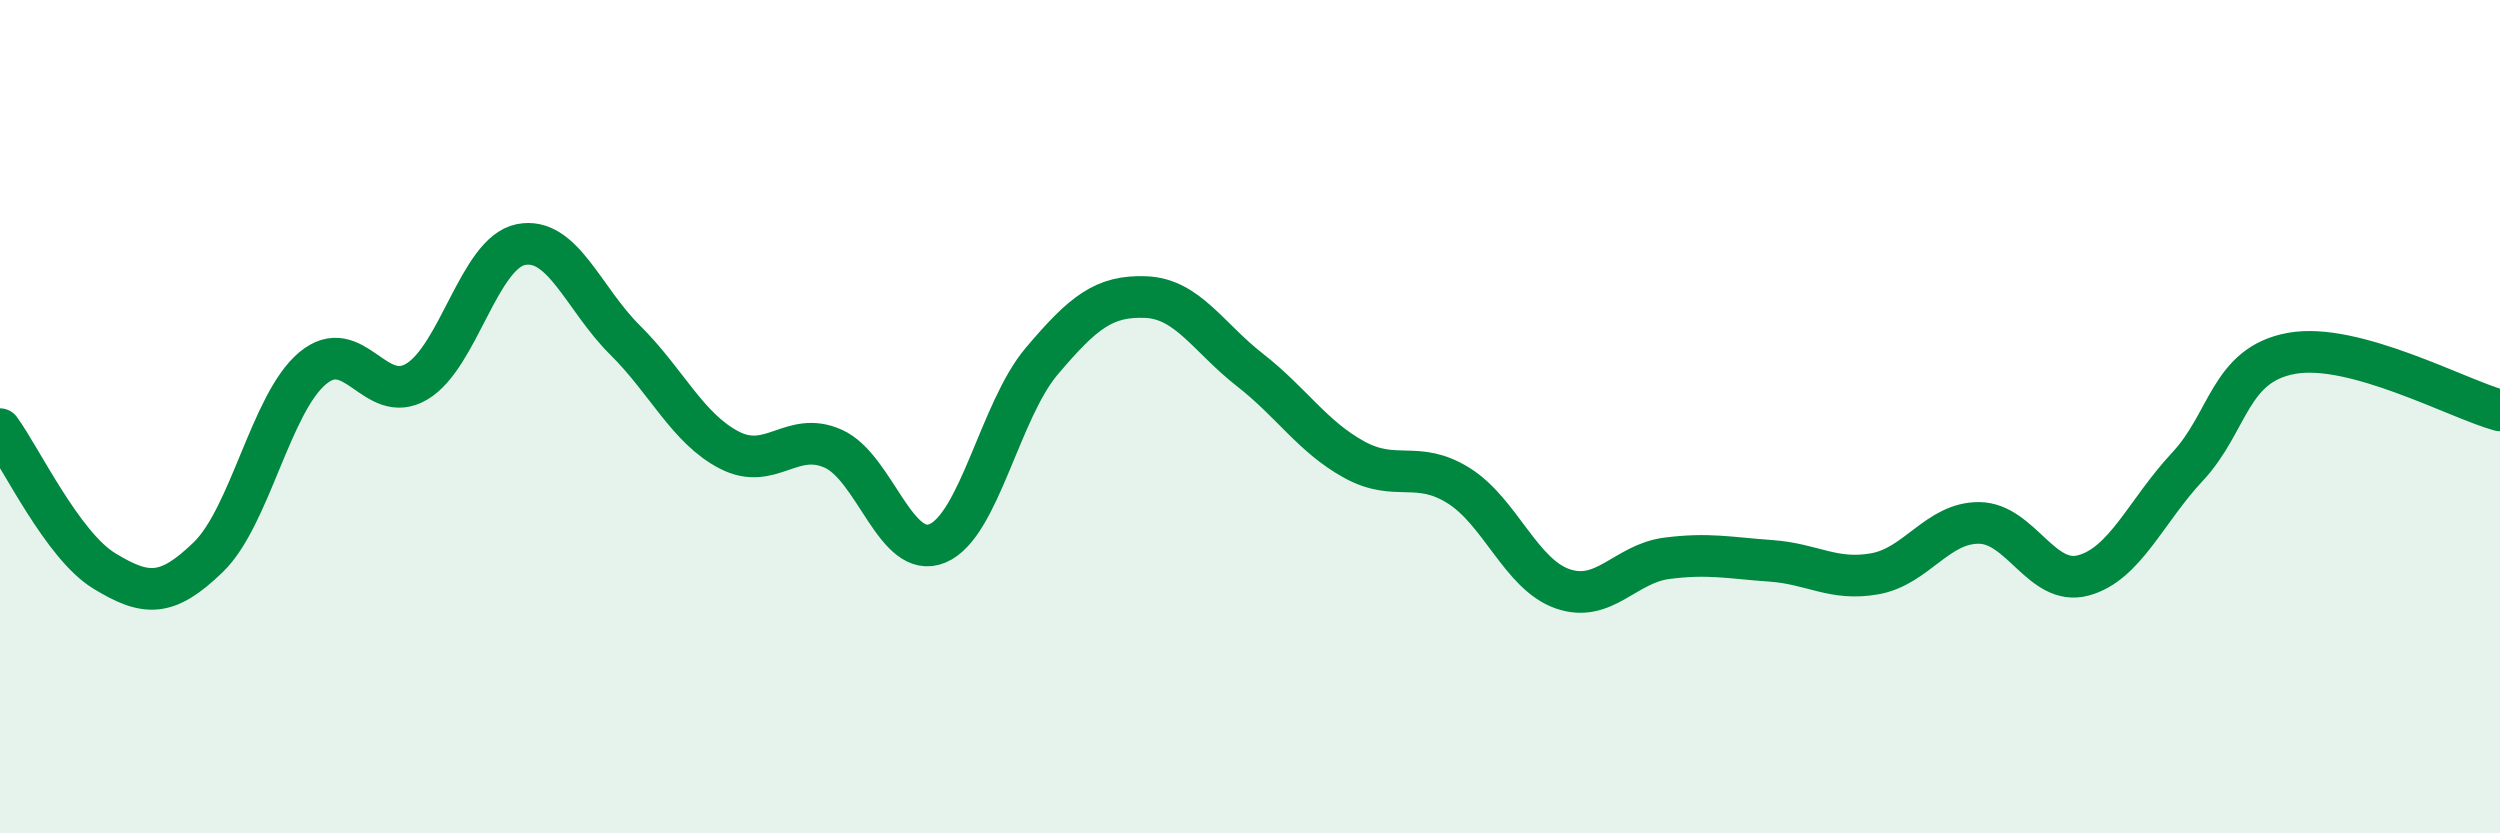
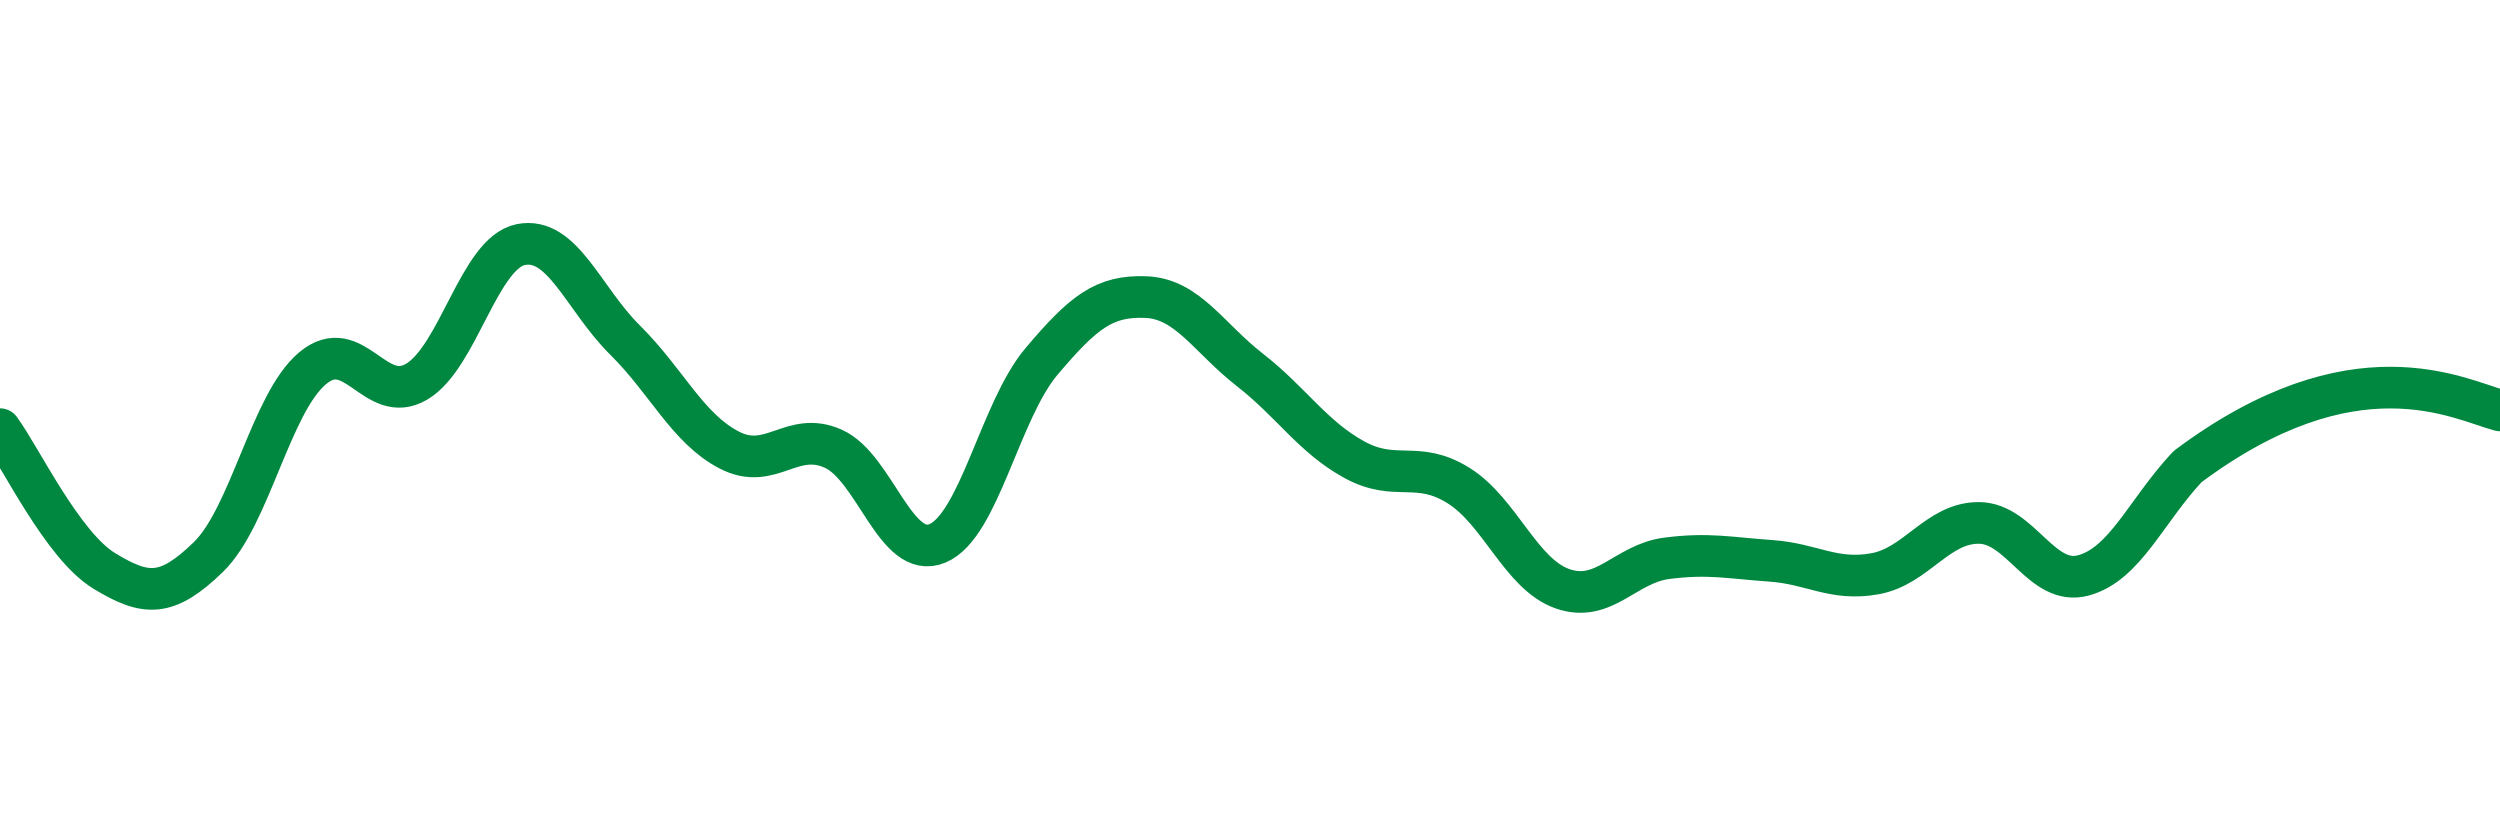
<svg xmlns="http://www.w3.org/2000/svg" width="60" height="20" viewBox="0 0 60 20">
-   <path d="M 0,10.3 C 0.5,10.98 1.5,13.09 2.5,13.7 C 3.5,14.31 4,14.34 5,13.37 C 6,12.4 6.5,9.68 7.5,8.84 C 8.5,8 9,9.75 10,9.16 C 11,8.57 11.5,6.07 12.5,5.87 C 13.5,5.67 14,7.17 15,8.16 C 16,9.15 16.5,10.28 17.5,10.8 C 18.5,11.32 19,10.32 20,10.77 C 21,11.22 21.5,13.46 22.5,13.04 C 23.5,12.62 24,9.85 25,8.67 C 26,7.49 26.5,7.09 27.5,7.13 C 28.5,7.17 29,8.1 30,8.88 C 31,9.66 31.5,10.48 32.5,11.03 C 33.5,11.58 34,11.03 35,11.65 C 36,12.27 36.5,13.78 37.5,14.13 C 38.5,14.48 39,13.53 40,13.4 C 41,13.27 41.5,13.39 42.5,13.46 C 43.5,13.53 44,13.95 45,13.77 C 46,13.59 46.5,12.54 47.5,12.55 C 48.5,12.56 49,14.08 50,13.81 C 51,13.54 51.5,12.27 52.5,11.2 C 53.5,10.13 53.5,8.75 55,8.48 C 56.5,8.21 59,9.58 60,9.85L60 20L0 20Z" fill="#008740" opacity="0.1" stroke-linecap="round" stroke-linejoin="round" />
-   <path d="M 0,10.3 C 0.5,10.98 1.5,13.09 2.5,13.7 C 3.5,14.31 4,14.34 5,13.37 C 6,12.4 6.5,9.68 7.5,8.84 C 8.5,8 9,9.75 10,9.16 C 11,8.57 11.5,6.07 12.5,5.87 C 13.5,5.67 14,7.17 15,8.16 C 16,9.15 16.5,10.28 17.5,10.8 C 18.5,11.32 19,10.32 20,10.77 C 21,11.22 21.5,13.46 22.5,13.04 C 23.5,12.62 24,9.85 25,8.67 C 26,7.49 26.5,7.09 27.5,7.13 C 28.5,7.17 29,8.1 30,8.88 C 31,9.66 31.5,10.48 32.5,11.03 C 33.5,11.58 34,11.03 35,11.65 C 36,12.27 36.5,13.78 37.5,14.13 C 38.5,14.48 39,13.53 40,13.4 C 41,13.27 41.5,13.39 42.5,13.46 C 43.5,13.53 44,13.95 45,13.77 C 46,13.59 46.5,12.54 47.5,12.55 C 48.5,12.56 49,14.08 50,13.81 C 51,13.54 51.5,12.27 52.5,11.2 C 53.5,10.13 53.5,8.75 55,8.48 C 56.5,8.21 59,9.58 60,9.85" stroke="#008740" stroke-width="1" fill="none" stroke-linecap="round" stroke-linejoin="round" />
+   <path d="M 0,10.3 C 0.5,10.98 1.5,13.09 2.5,13.7 C 3.5,14.31 4,14.34 5,13.37 C 6,12.4 6.5,9.68 7.5,8.84 C 8.5,8 9,9.75 10,9.16 C 11,8.57 11.5,6.07 12.5,5.87 C 13.5,5.67 14,7.17 15,8.16 C 16,9.15 16.5,10.28 17.5,10.8 C 18.5,11.32 19,10.32 20,10.77 C 21,11.22 21.5,13.46 22.5,13.04 C 23.5,12.62 24,9.85 25,8.67 C 26,7.49 26.5,7.09 27.5,7.13 C 28.5,7.17 29,8.1 30,8.88 C 31,9.66 31.5,10.48 32.5,11.03 C 33.5,11.58 34,11.03 35,11.65 C 36,12.27 36.5,13.78 37.5,14.13 C 38.5,14.48 39,13.53 40,13.4 C 41,13.27 41.5,13.39 42.5,13.46 C 43.5,13.53 44,13.95 45,13.77 C 46,13.59 46.5,12.54 47.5,12.55 C 48.5,12.56 49,14.08 50,13.81 C 51,13.54 51.5,12.27 52.5,11.2 C 56.5,8.21 59,9.58 60,9.85" stroke="#008740" stroke-width="1" fill="none" stroke-linecap="round" stroke-linejoin="round" />
</svg>